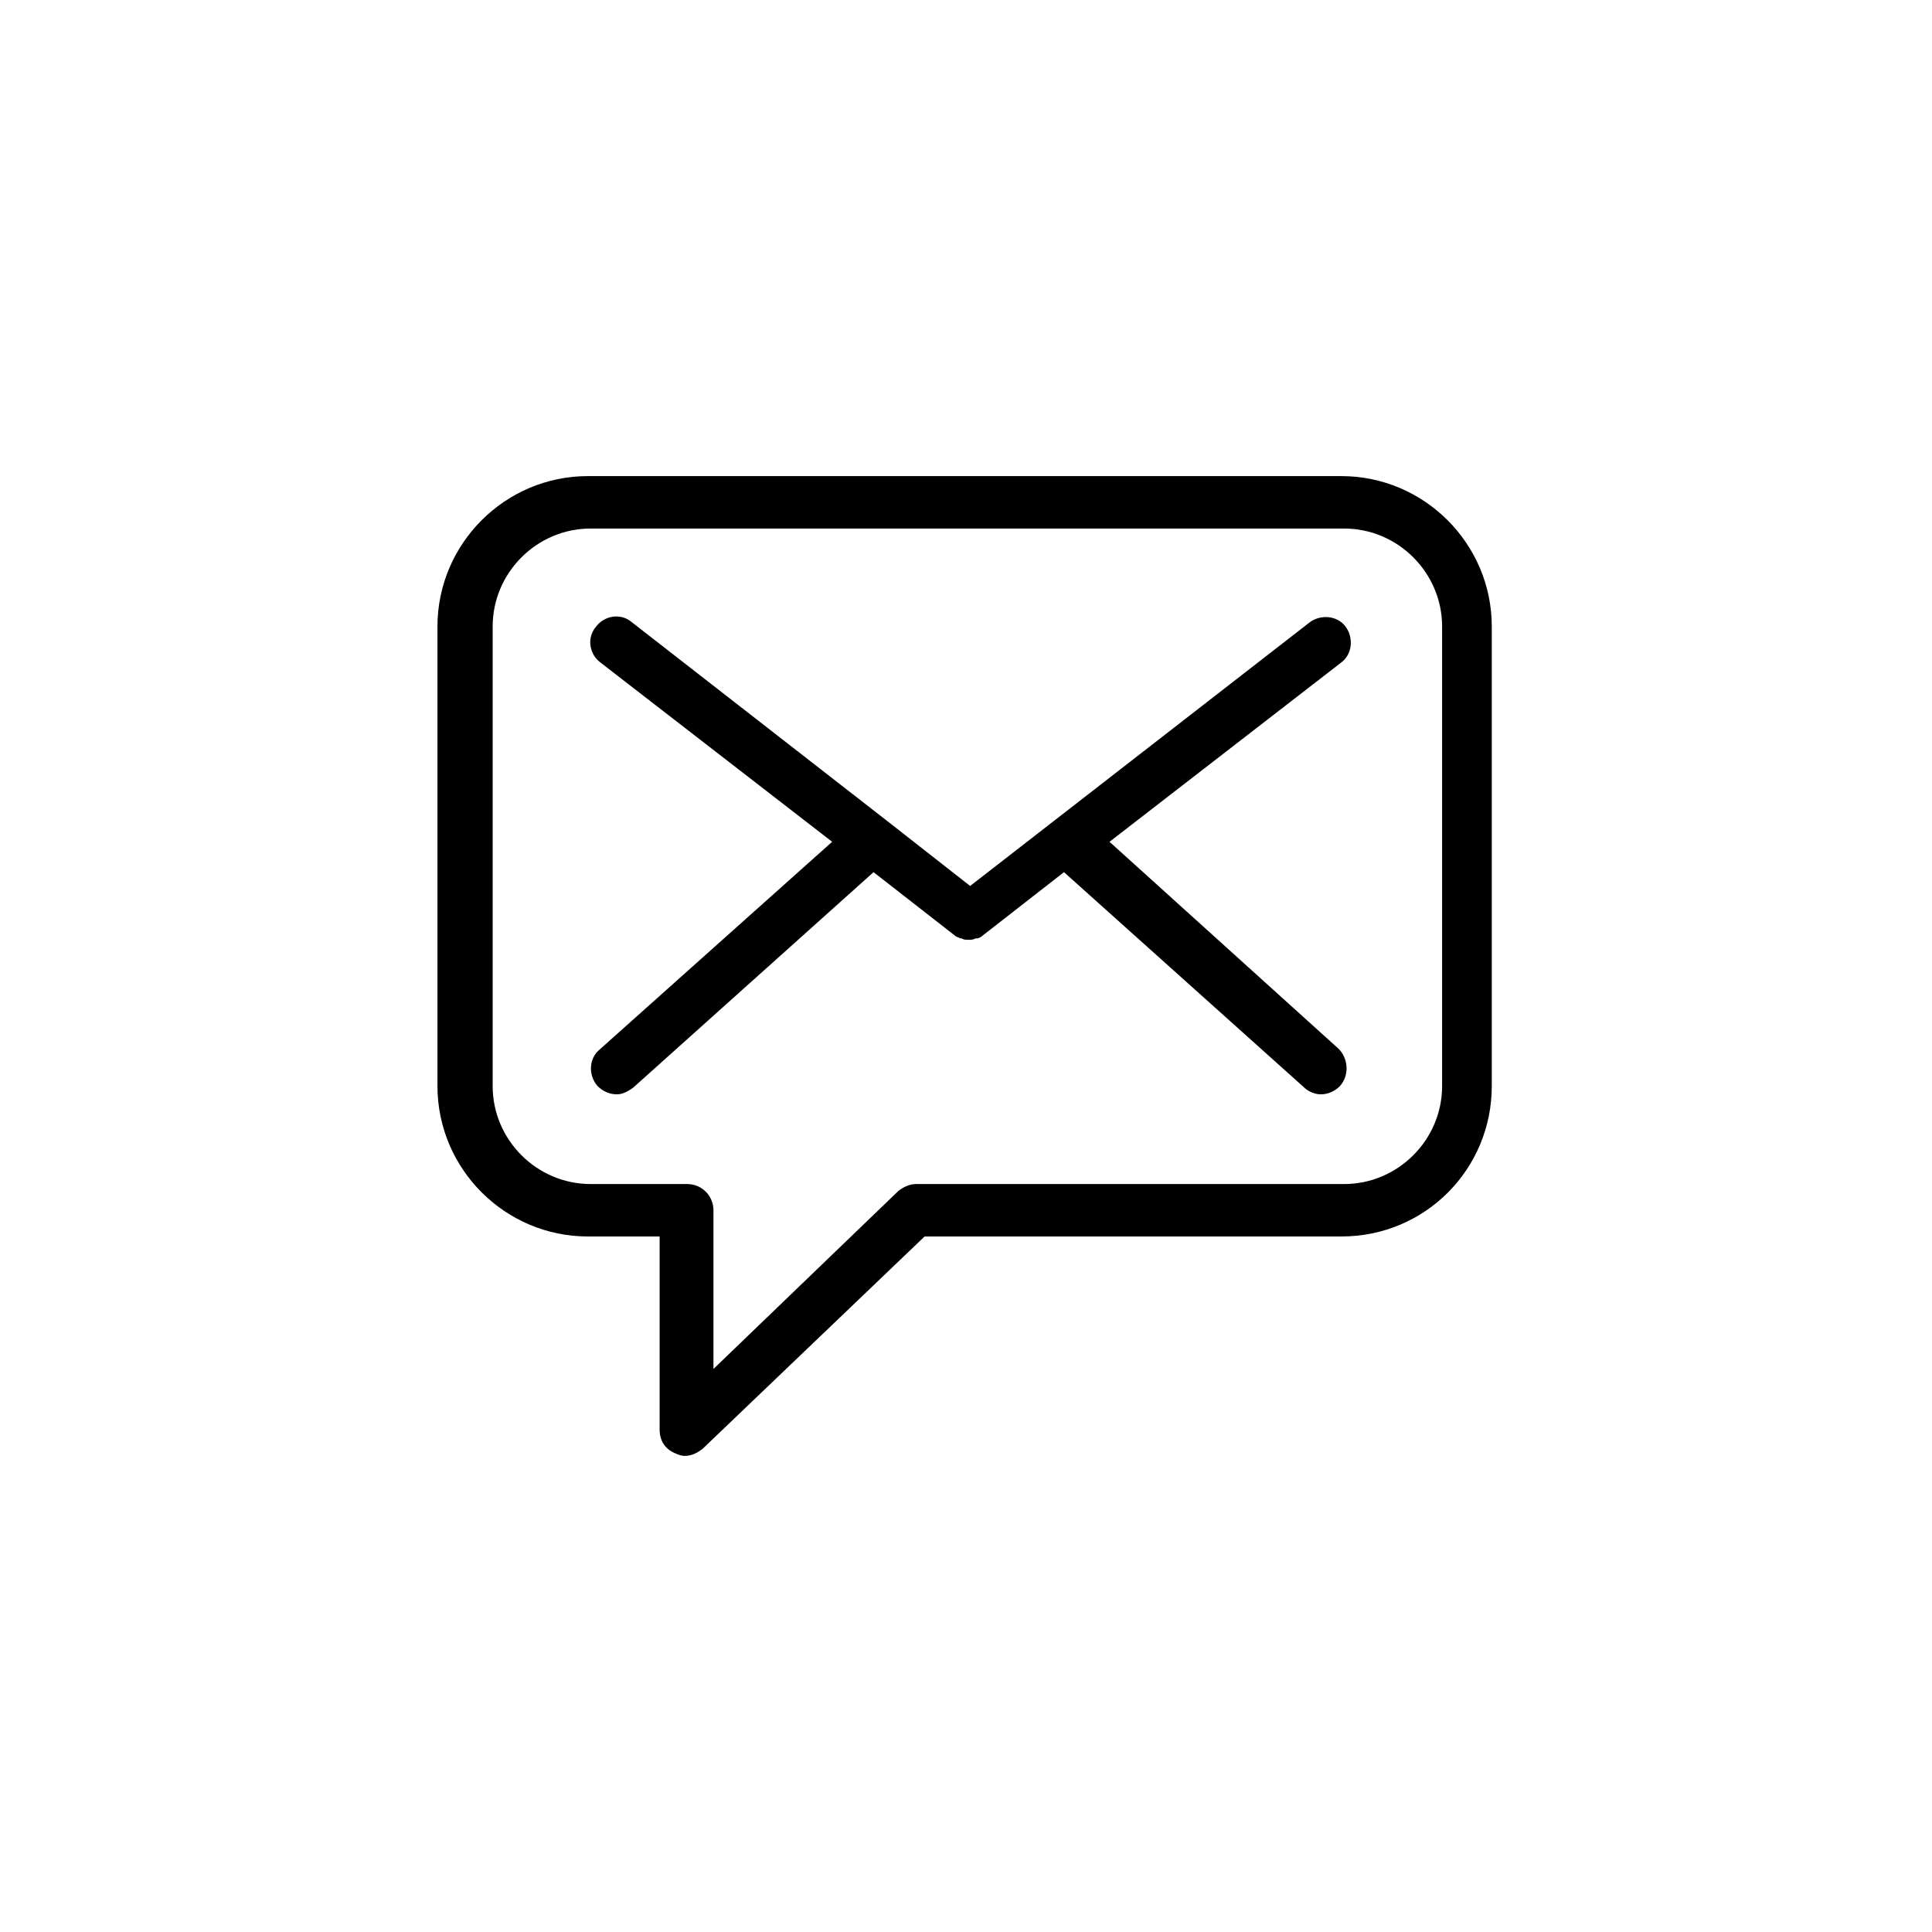
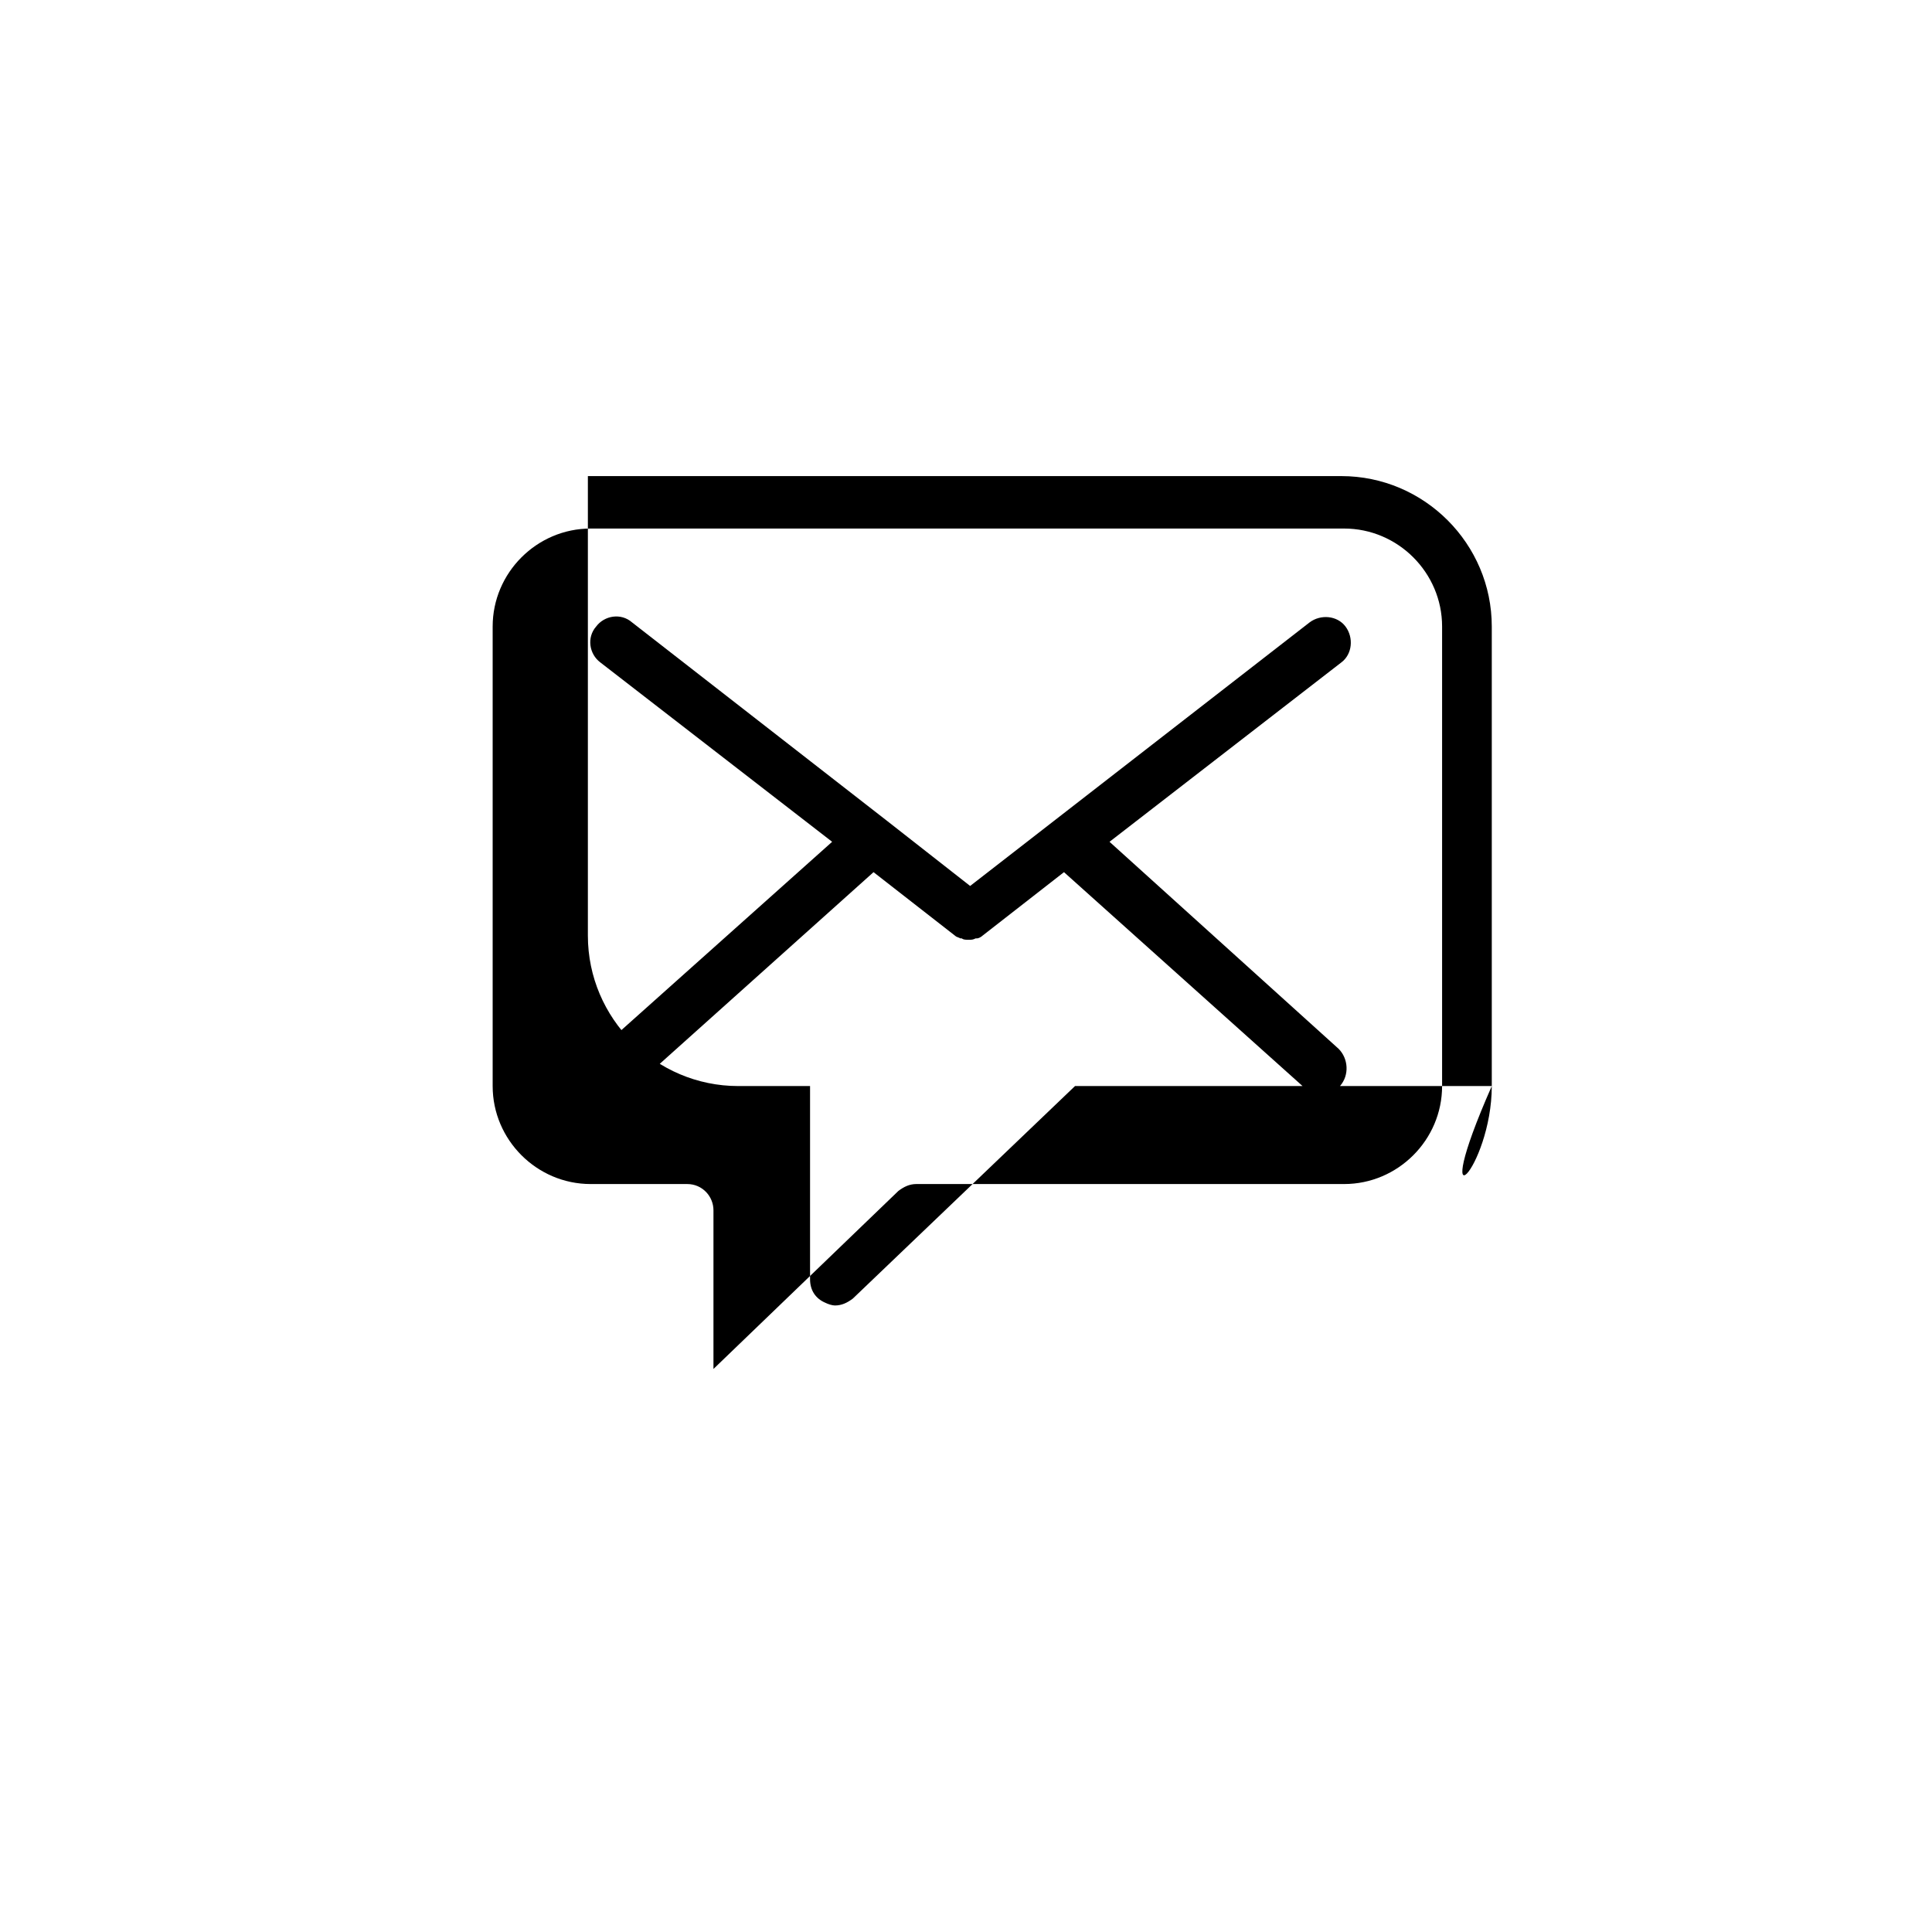
<svg xmlns="http://www.w3.org/2000/svg" version="1.1" x="0px" y="0px" viewBox="-275 327 140 140" style="enable-background:new -255 347 100 100;" xml:space="preserve" data-icon="true" fill="#000000">
  <switch>
    <g>
-       <path d="M-166.9,405.7v-33.3c0-6-4.9-10.9-10.9-10.9h-54.6c-6,0-10.9,4.9-10.9,10.9v33.3c0,6,4.9,10.9,10.9,10.9h5.2v14    c0,0.8,0.4,1.4,1.1,1.7c0.2,0.1,0.5,0.2,0.7,0.2c0.5,0,0.9-0.2,1.3-0.5l16.1-15.4h30.2C-171.7,416.6-166.9,411.7-166.9,405.7z     M-208.6,412.8c-0.5,0-0.9,0.2-1.3,0.5l-13.4,12.9v-11.5c0-1-0.8-1.9-1.9-1.9h-7c-3.9,0-7.1-3.2-7.1-7.1v-33.3    c0-3.9,3.2-7.1,7.1-7.1h54.6c3.9,0,7.1,3.2,7.1,7.1v33.3c0,3.9-3.2,7.1-7.1,7.1H-208.6z M-177.9,405.7c-0.4,0.4-0.9,0.6-1.4,0.6    c-0.4,0-0.9-0.2-1.2-0.5l-17.4-15.6l-5.9,4.6c0,0,0,0,0,0l0,0c0,0,0,0,0,0c-0.1,0.1-0.3,0.2-0.4,0.2c0,0-0.1,0-0.1,0    c-0.2,0.1-0.3,0.1-0.5,0.1c0,0,0,0,0,0c0,0,0,0,0,0s0,0,0,0c0,0,0,0,0,0c-0.2,0-0.4,0-0.5-0.1c0,0-0.1,0-0.1,0    c-0.2-0.1-0.3-0.1-0.4-0.2c0,0,0,0,0,0l0,0c0,0,0,0,0,0l-5.9-4.6l-17.4,15.6c-0.4,0.3-0.8,0.5-1.2,0.5c-0.5,0-1-0.2-1.4-0.6    c-0.7-0.8-0.6-2,0.1-2.6l16.9-15.1l-16.8-13c-0.8-0.6-1-1.8-0.3-2.6c0.6-0.8,1.8-1,2.6-0.3l18.5,14.4c0,0,0,0,0,0l6,4.7l24.6-19.1    c0.8-0.6,2-0.5,2.6,0.3c0.6,0.8,0.5,2-0.3,2.6l-16.8,13L-178,403C-177.3,403.7-177.2,404.9-177.9,405.7z" />
+       <path d="M-166.9,405.7v-33.3c0-6-4.9-10.9-10.9-10.9h-54.6v33.3c0,6,4.9,10.9,10.9,10.9h5.2v14    c0,0.8,0.4,1.4,1.1,1.7c0.2,0.1,0.5,0.2,0.7,0.2c0.5,0,0.9-0.2,1.3-0.5l16.1-15.4h30.2C-171.7,416.6-166.9,411.7-166.9,405.7z     M-208.6,412.8c-0.5,0-0.9,0.2-1.3,0.5l-13.4,12.9v-11.5c0-1-0.8-1.9-1.9-1.9h-7c-3.9,0-7.1-3.2-7.1-7.1v-33.3    c0-3.9,3.2-7.1,7.1-7.1h54.6c3.9,0,7.1,3.2,7.1,7.1v33.3c0,3.9-3.2,7.1-7.1,7.1H-208.6z M-177.9,405.7c-0.4,0.4-0.9,0.6-1.4,0.6    c-0.4,0-0.9-0.2-1.2-0.5l-17.4-15.6l-5.9,4.6c0,0,0,0,0,0l0,0c0,0,0,0,0,0c-0.1,0.1-0.3,0.2-0.4,0.2c0,0-0.1,0-0.1,0    c-0.2,0.1-0.3,0.1-0.5,0.1c0,0,0,0,0,0c0,0,0,0,0,0s0,0,0,0c0,0,0,0,0,0c-0.2,0-0.4,0-0.5-0.1c0,0-0.1,0-0.1,0    c-0.2-0.1-0.3-0.1-0.4-0.2c0,0,0,0,0,0l0,0c0,0,0,0,0,0l-5.9-4.6l-17.4,15.6c-0.4,0.3-0.8,0.5-1.2,0.5c-0.5,0-1-0.2-1.4-0.6    c-0.7-0.8-0.6-2,0.1-2.6l16.9-15.1l-16.8-13c-0.8-0.6-1-1.8-0.3-2.6c0.6-0.8,1.8-1,2.6-0.3l18.5,14.4c0,0,0,0,0,0l6,4.7l24.6-19.1    c0.8-0.6,2-0.5,2.6,0.3c0.6,0.8,0.5,2-0.3,2.6l-16.8,13L-178,403C-177.3,403.7-177.2,404.9-177.9,405.7z" />
    </g>
  </switch>
</svg>